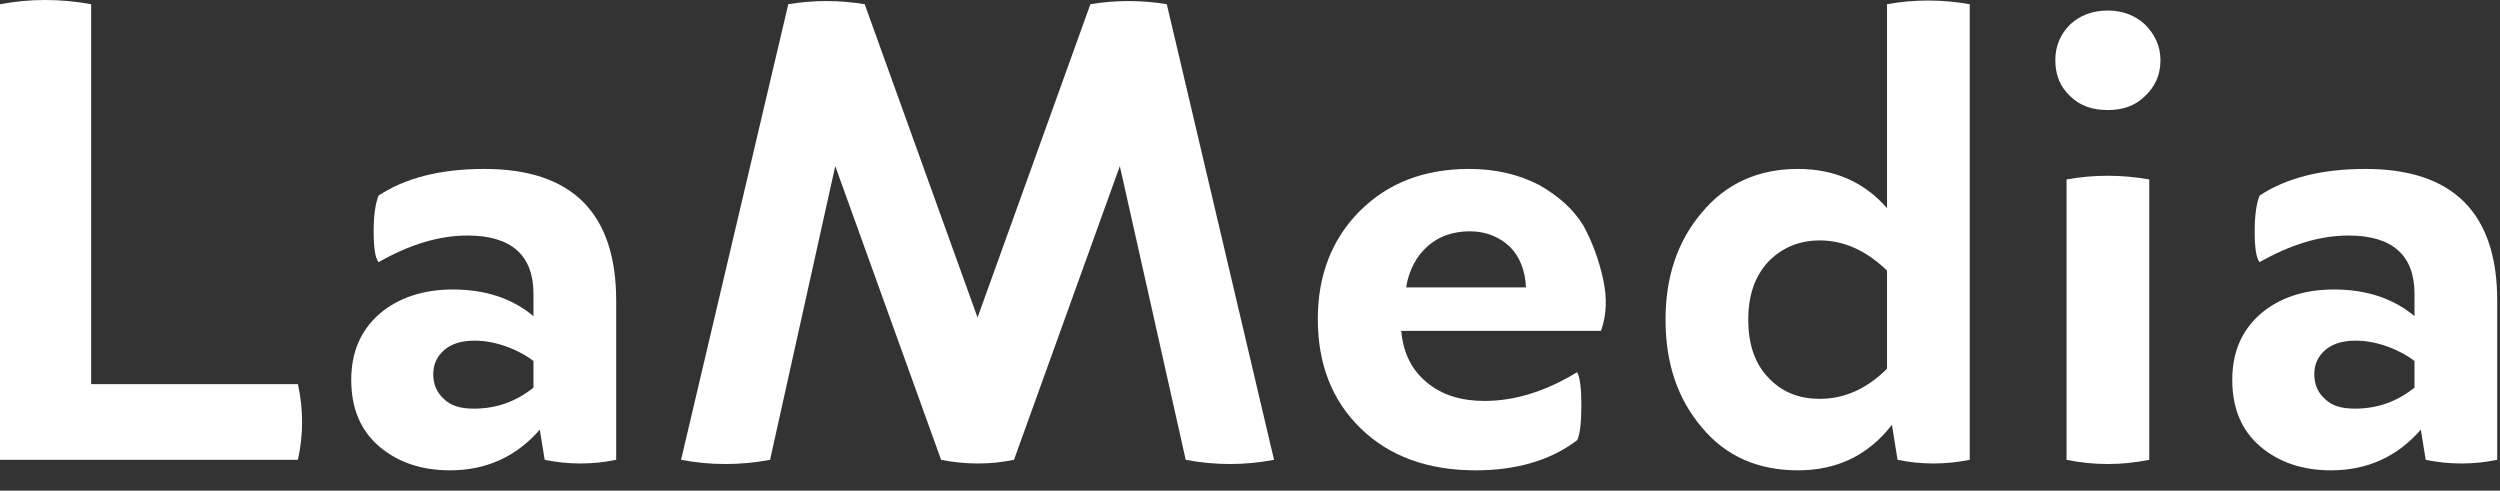
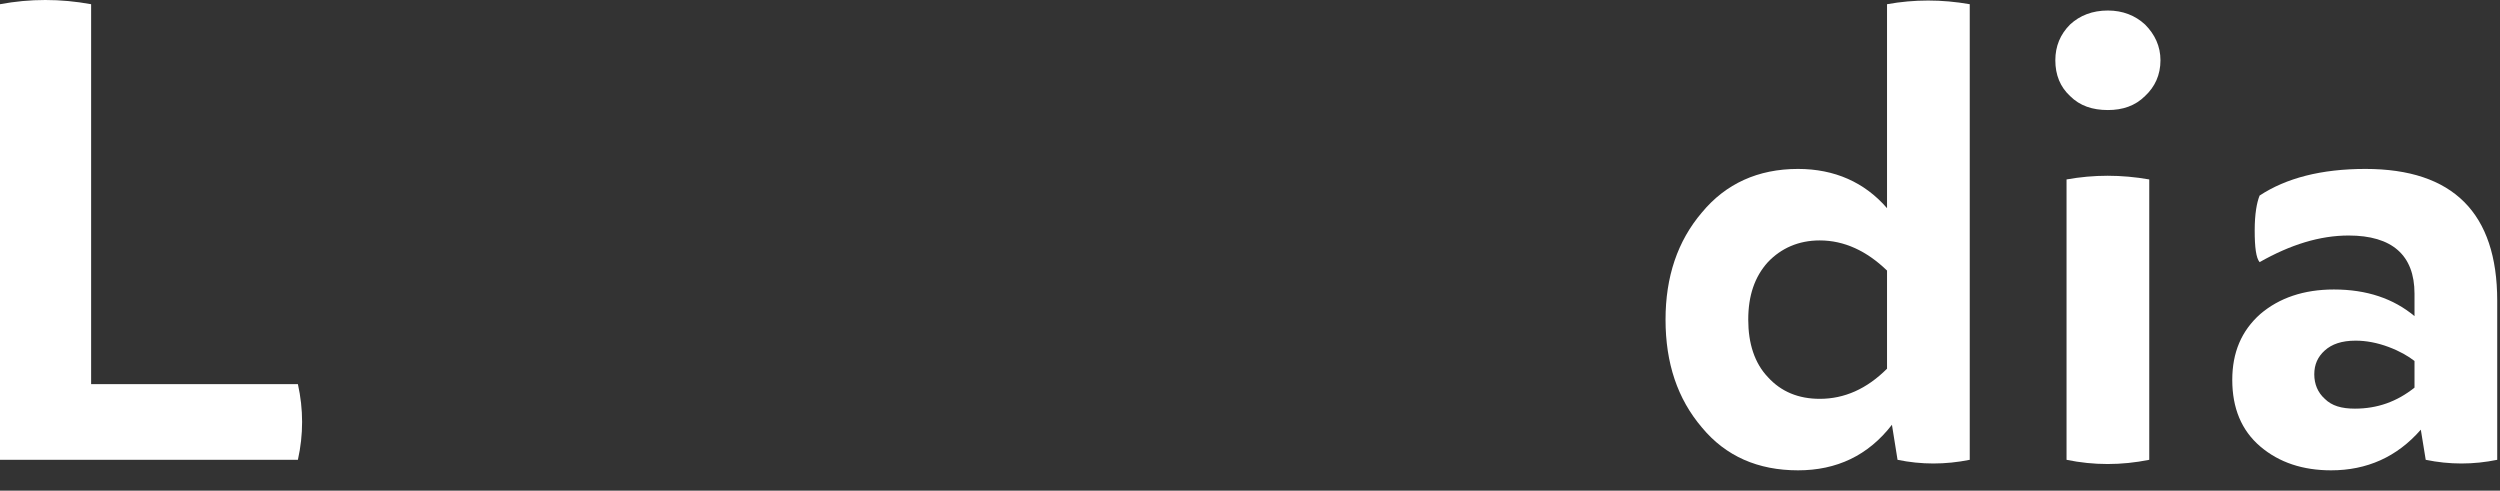
<svg xmlns="http://www.w3.org/2000/svg" width="107" height="21" viewBox="0 0 107 21" fill="none">
  <rect x="0" y="0" width="107" height="21" fill="#333333" stroke="none" />
  <path d="M101.241 7.23C104.991 7.23 106.881 9.12 106.881 12.87V19.68C105.861 19.89 104.841 19.89 103.821 19.68L103.611 18.39C102.591 19.56 101.301 20.13 99.771 20.13C98.571 20.13 97.551 19.8 96.741 19.11C95.931 18.42 95.541 17.46 95.541 16.26C95.541 15.09 95.931 14.16 96.741 13.44C97.551 12.75 98.601 12.39 99.891 12.39C101.301 12.39 102.441 12.78 103.341 13.53V12.57C103.341 10.92 102.381 10.08 100.521 10.08C99.291 10.08 98.031 10.47 96.711 11.22C96.561 11.04 96.501 10.59 96.501 9.87C96.501 9.15 96.591 8.67 96.711 8.37C97.851 7.62 99.351 7.23 101.241 7.23ZM100.821 14.58C100.221 14.58 99.801 14.73 99.501 15C99.201 15.27 99.051 15.6 99.051 16.02C99.051 16.44 99.201 16.8 99.501 17.07C99.801 17.37 100.221 17.49 100.791 17.49C101.751 17.49 102.591 17.19 103.341 16.59V15.45C103.071 15.24 102.711 15.03 102.231 14.85C101.751 14.67 101.271 14.58 100.821 14.58Z" fill="white" />
  <path d="M90.218 0.45C90.848 0.45 91.388 0.66 91.808 1.05C92.228 1.47 92.468 1.98 92.468 2.58C92.468 3.21 92.228 3.72 91.808 4.11C91.388 4.53 90.848 4.71 90.218 4.71C89.558 4.71 89.018 4.53 88.598 4.11C88.178 3.72 87.968 3.21 87.968 2.58C87.968 1.98 88.178 1.47 88.598 1.05C89.018 0.66 89.558 0.45 90.218 0.45ZM91.988 7.68V19.68C90.788 19.92 89.618 19.92 88.448 19.68V7.68C89.618 7.47 90.788 7.47 91.988 7.68Z" fill="white" />
  <path d="M80.765 8.91V0.18C81.935 -0.03 83.105 -0.03 84.305 0.18V19.68C83.255 19.89 82.235 19.89 81.215 19.68L80.975 18.18C79.955 19.5 78.605 20.13 76.955 20.13C75.245 20.13 73.865 19.53 72.845 18.3C71.795 17.07 71.285 15.54 71.285 13.68C71.285 11.85 71.795 10.32 72.845 9.09C73.865 7.86 75.245 7.23 76.955 7.23C78.515 7.23 79.805 7.8 80.765 8.91ZM80.765 15.78V11.58C79.895 10.74 78.935 10.29 77.885 10.29C76.985 10.29 76.235 10.62 75.665 11.22C75.095 11.85 74.825 12.66 74.825 13.68C74.825 14.7 75.095 15.54 75.665 16.14C76.235 16.77 76.985 17.07 77.885 17.07C78.935 17.07 79.895 16.65 80.765 15.78Z" fill="white" />
-   <path d="M62.882 7.23C64.022 7.23 65.012 7.47 65.882 7.92C66.722 8.4 67.352 8.97 67.772 9.66C68.162 10.38 68.432 11.13 68.612 11.94C68.792 12.75 68.762 13.5 68.522 14.16H59.972C60.062 15.12 60.422 15.84 61.082 16.38C61.742 16.92 62.552 17.16 63.542 17.16C64.802 17.16 66.122 16.77 67.502 15.93C67.622 16.14 67.682 16.62 67.682 17.34C67.682 18.09 67.622 18.6 67.502 18.84C66.362 19.71 64.892 20.13 63.152 20.13C61.112 20.13 59.462 19.53 58.232 18.33C57.002 17.13 56.402 15.57 56.402 13.65C56.402 11.79 57.002 10.23 58.202 9.03C59.402 7.83 60.962 7.23 62.882 7.23ZM62.912 9.9C62.192 9.9 61.592 10.11 61.112 10.53C60.632 10.95 60.302 11.55 60.182 12.3H65.312C65.282 11.58 65.042 10.98 64.622 10.56C64.172 10.14 63.602 9.9 62.912 9.9Z" fill="white" />
-   <path d="M49.939 0.18L54.529 19.68C53.269 19.92 52.009 19.92 50.749 19.68L47.929 7.11L43.399 19.68C42.379 19.89 41.329 19.89 40.279 19.68L35.749 7.11L32.959 19.68C31.699 19.92 30.409 19.92 29.149 19.68L33.739 0.18C34.819 2.11596e-06 35.899 2.11596e-06 37.009 0.18L41.839 13.59L46.669 0.18C47.749 2.11596e-06 48.859 2.11596e-06 49.939 0.18Z" fill="white" />
-   <path d="M20.733 7.23C24.483 7.23 26.373 9.12 26.373 12.87V19.68C25.353 19.89 24.333 19.89 23.313 19.68L23.103 18.39C22.083 19.56 20.793 20.13 19.263 20.13C18.063 20.13 17.043 19.8 16.233 19.11C15.423 18.42 15.033 17.46 15.033 16.26C15.033 15.09 15.423 14.16 16.233 13.44C17.043 12.75 18.093 12.39 19.383 12.39C20.793 12.39 21.933 12.78 22.833 13.53V12.57C22.833 10.92 21.873 10.08 20.013 10.08C18.783 10.08 17.523 10.47 16.203 11.22C16.053 11.04 15.993 10.59 15.993 9.87C15.993 9.15 16.083 8.67 16.203 8.37C17.343 7.62 18.843 7.23 20.733 7.23ZM20.313 14.58C19.713 14.58 19.293 14.73 18.993 15C18.693 15.27 18.543 15.6 18.543 16.02C18.543 16.44 18.693 16.8 18.993 17.07C19.293 17.37 19.713 17.49 20.283 17.49C21.243 17.49 22.083 17.19 22.833 16.59V15.45C22.563 15.24 22.203 15.03 21.723 14.85C21.243 14.67 20.763 14.58 20.313 14.58Z" fill="white" />
  <path d="M3.9 16.44H12.75C12.99 17.52 12.99 18.6 12.75 19.68H0V0.18C1.29 -0.06 2.58 -0.06 3.9 0.18V16.44Z" fill="white" />
</svg>